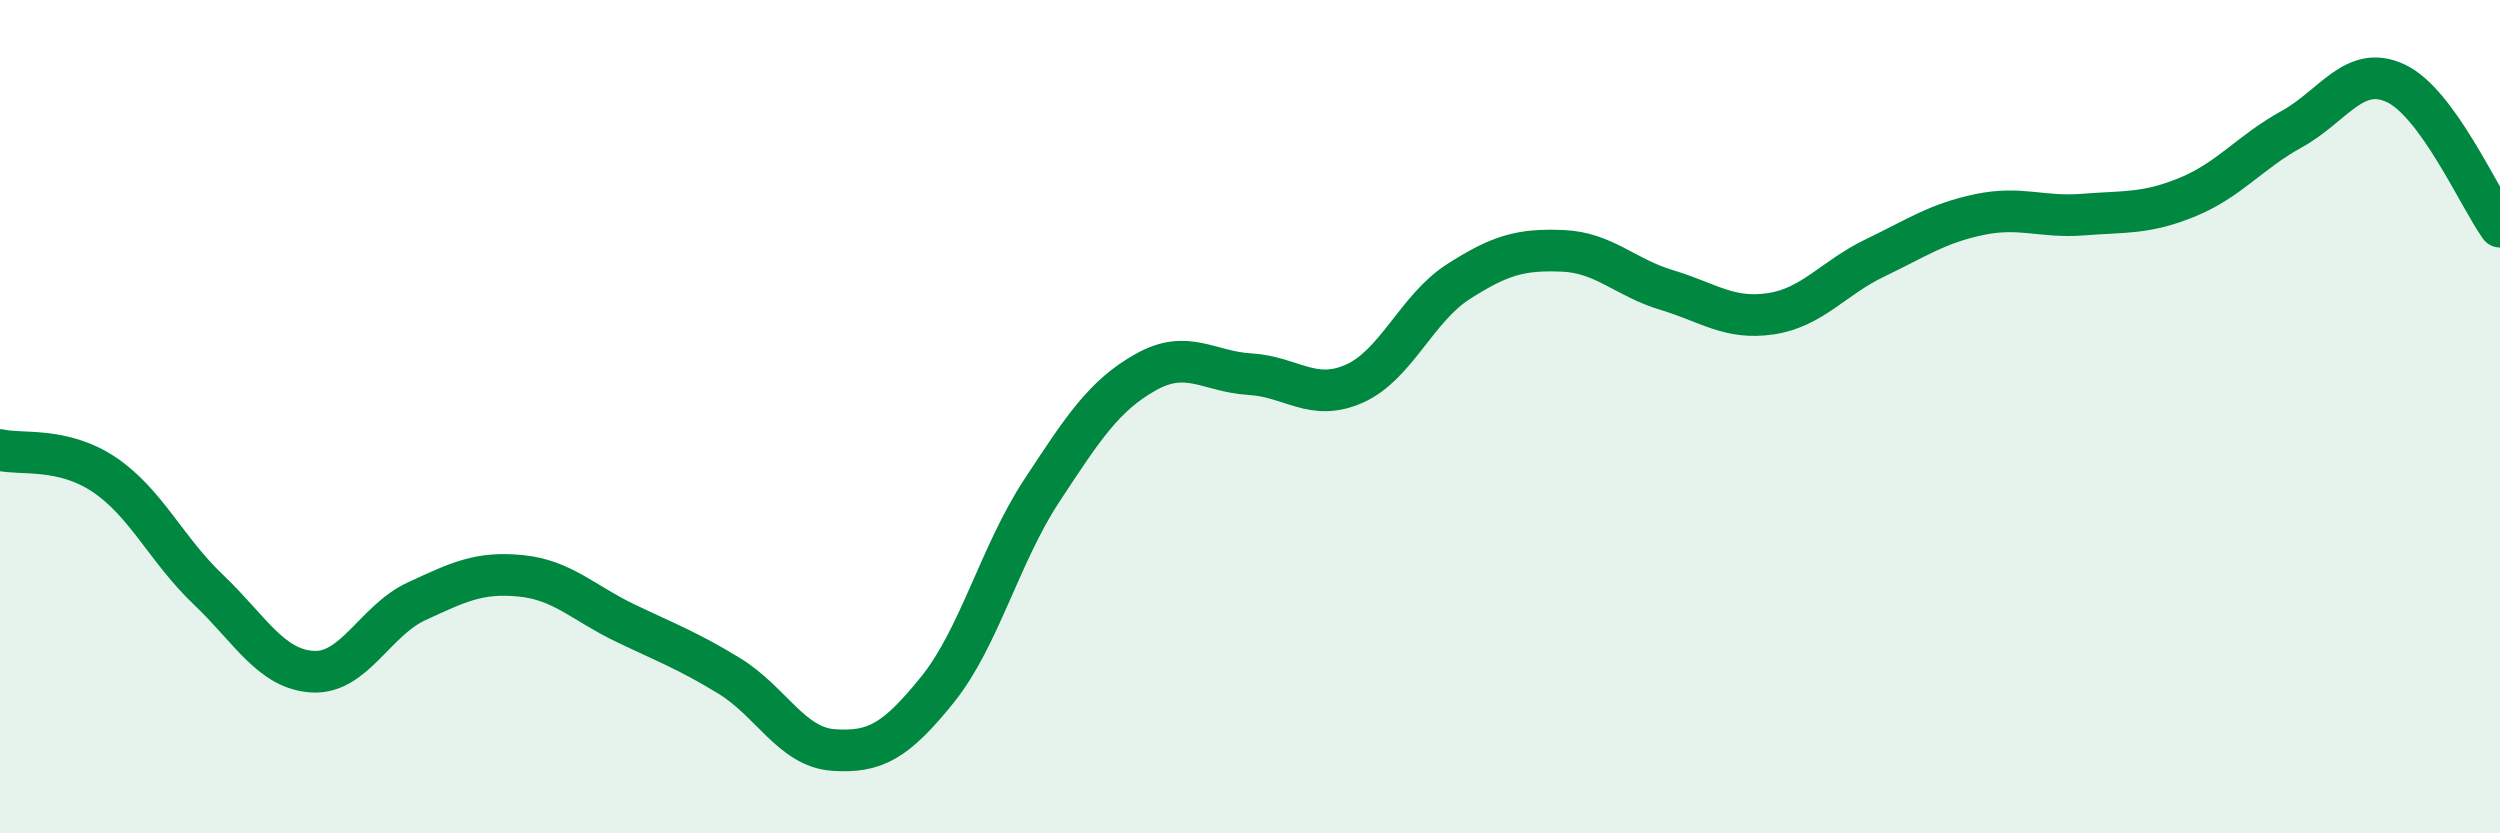
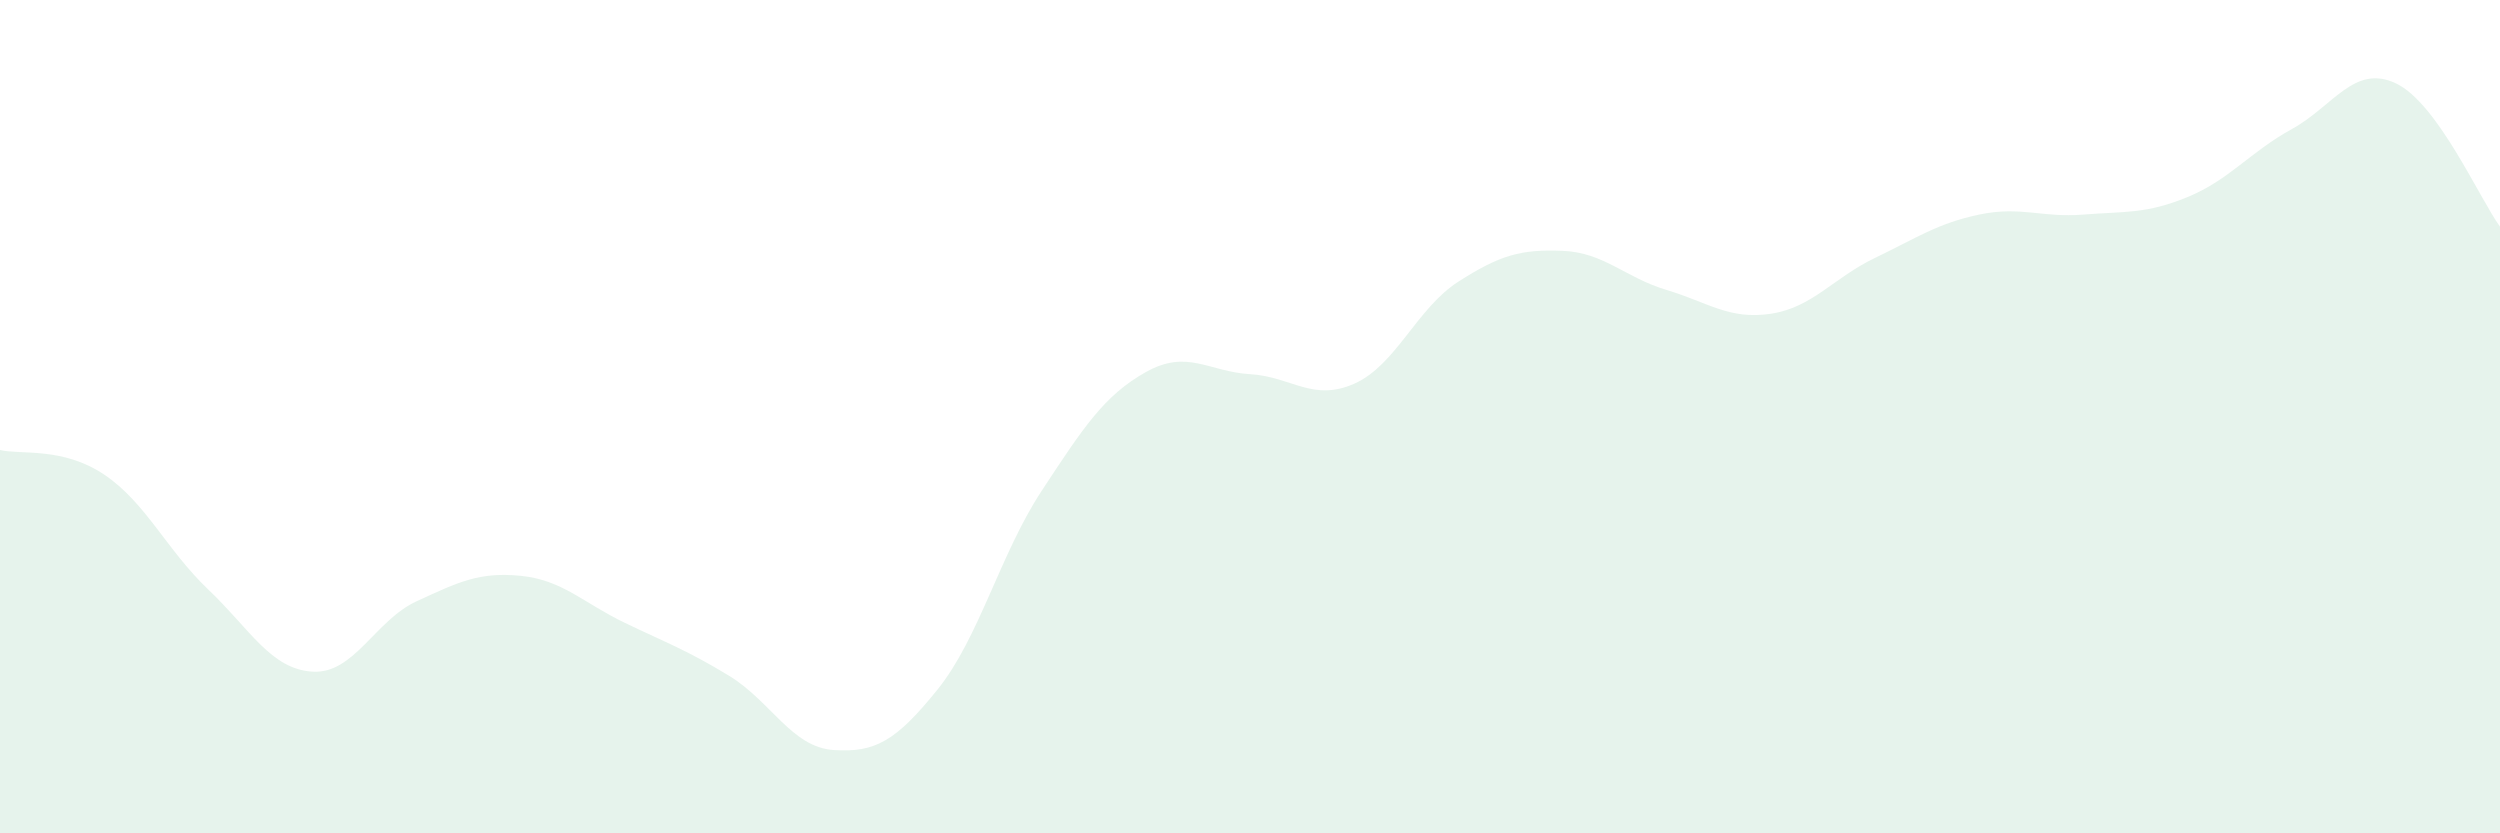
<svg xmlns="http://www.w3.org/2000/svg" width="60" height="20" viewBox="0 0 60 20">
  <path d="M 0,10.8 C 0.5,10.92 1.5,10.72 2.5,11.39 C 3.5,12.06 4,13.2 5,14.15 C 6,15.1 6.5,16.06 7.5,16.12 C 8.5,16.18 9,14.89 10,14.43 C 11,13.97 11.5,13.72 12.5,13.82 C 13.5,13.92 14,14.47 15,14.95 C 16,15.43 16.5,15.61 17.5,16.22 C 18.5,16.83 19,17.93 20,18 C 21,18.07 21.5,17.79 22.5,16.55 C 23.5,15.31 24,13.3 25,11.78 C 26,10.26 26.5,9.49 27.5,8.93 C 28.5,8.37 29,8.92 30,8.98 C 31,9.04 31.5,9.65 32.5,9.21 C 33.5,8.77 34,7.4 35,6.76 C 36,6.12 36.5,5.98 37.5,6.02 C 38.5,6.06 39,6.66 40,6.96 C 41,7.26 41.5,7.68 42.5,7.53 C 43.5,7.38 44,6.67 45,6.19 C 46,5.71 46.5,5.36 47.5,5.15 C 48.5,4.94 49,5.23 50,5.15 C 51,5.07 51.5,5.14 52.5,4.73 C 53.5,4.32 54,3.65 55,3.1 C 56,2.55 56.5,1.53 57.5,2 C 58.5,2.47 59.5,4.75 60,5.44L60 20L0 20Z" fill="#008740" opacity="0.1" stroke-linecap="round" stroke-linejoin="round" />
-   <path d="M 0,10.8 C 0.5,10.92 1.5,10.72 2.5,11.39 C 3.5,12.06 4,13.2 5,14.15 C 6,15.1 6.5,16.06 7.5,16.12 C 8.5,16.18 9,14.89 10,14.43 C 11,13.97 11.5,13.72 12.5,13.82 C 13.5,13.92 14,14.47 15,14.95 C 16,15.43 16.5,15.61 17.5,16.22 C 18.5,16.83 19,17.93 20,18 C 21,18.07 21.5,17.79 22.5,16.55 C 23.5,15.31 24,13.3 25,11.78 C 26,10.26 26.5,9.49 27.5,8.93 C 28.5,8.37 29,8.92 30,8.98 C 31,9.04 31.5,9.65 32.5,9.21 C 33.5,8.77 34,7.4 35,6.76 C 36,6.12 36.5,5.98 37.5,6.02 C 38.5,6.06 39,6.66 40,6.96 C 41,7.26 41.5,7.68 42.5,7.53 C 43.5,7.38 44,6.67 45,6.19 C 46,5.71 46.5,5.36 47.5,5.15 C 48.5,4.94 49,5.23 50,5.15 C 51,5.07 51.5,5.14 52.5,4.73 C 53.5,4.32 54,3.65 55,3.1 C 56,2.55 56.5,1.53 57.5,2 C 58.5,2.47 59.5,4.75 60,5.44" stroke="#008740" stroke-width="1" fill="none" stroke-linecap="round" stroke-linejoin="round" />
</svg>